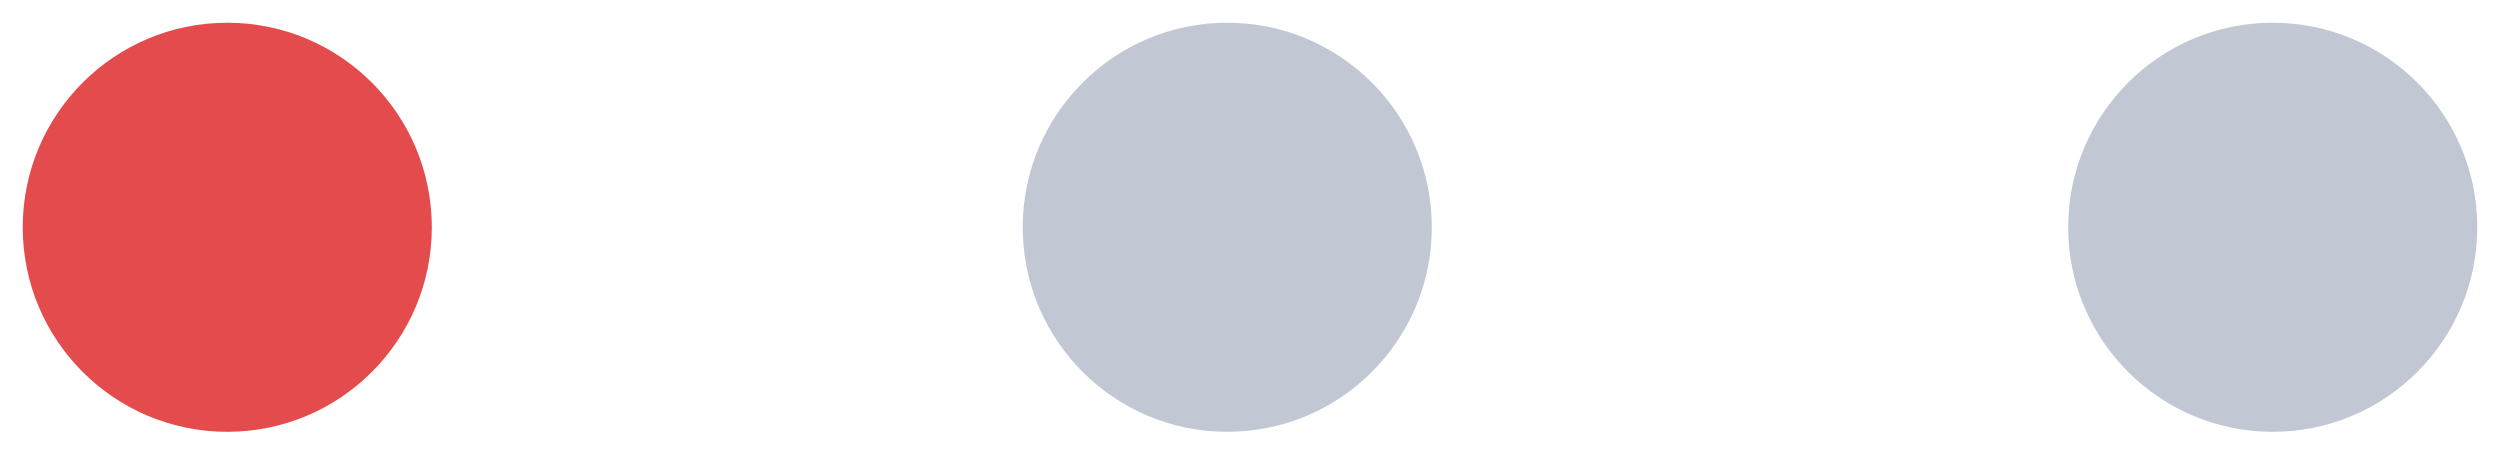
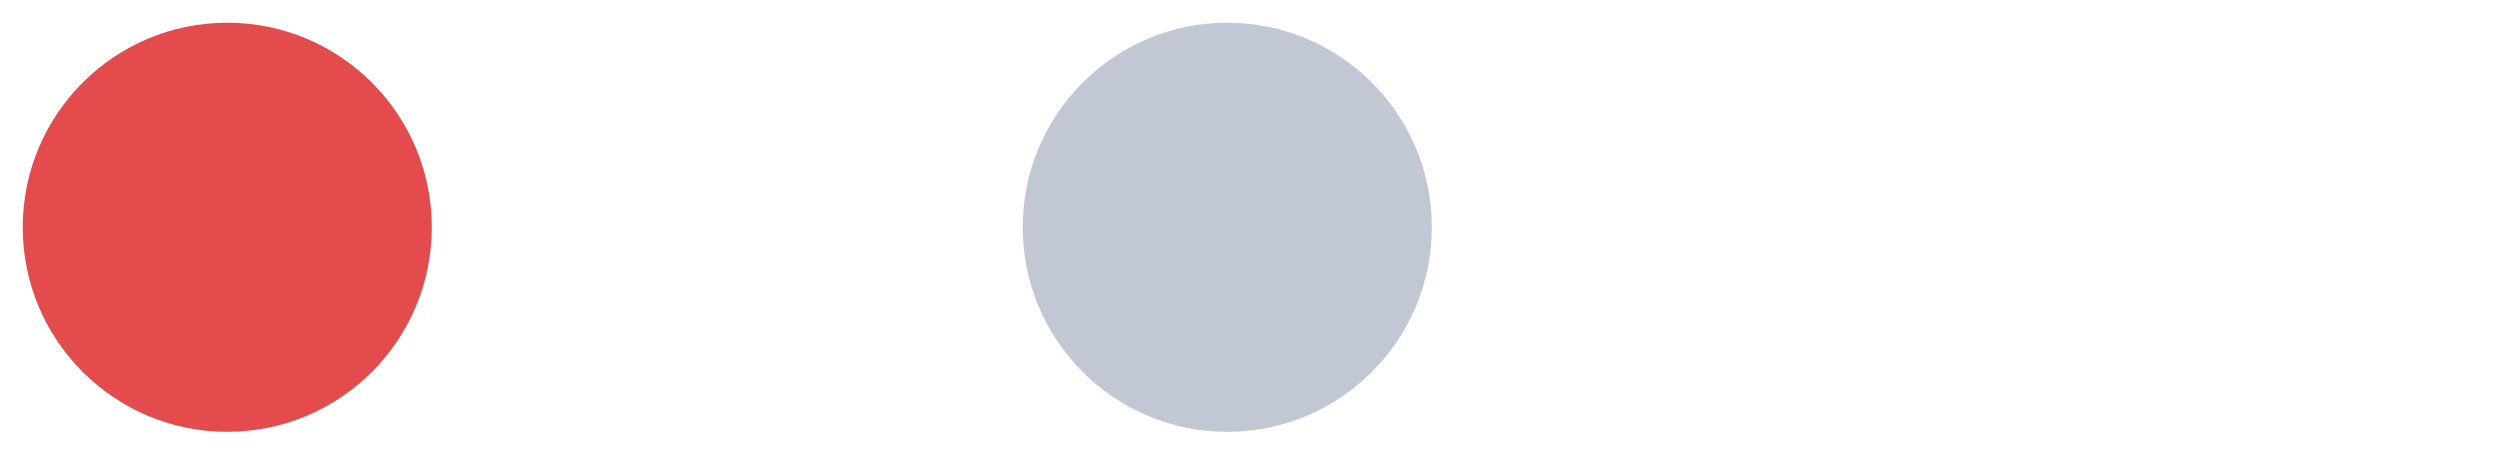
<svg xmlns="http://www.w3.org/2000/svg" width="55" height="10">
  <g fill="none" opacity=".9" transform="rotate(-90 5 4.5)">
    <circle cx="4.5" cy="4.5" r="4.5" fill="#E1373A" />
    <circle cx="4.5" cy="26.5" r="4.5" fill="#9FA9BA" fill-opacity=".7" />
-     <circle cx="4.5" cy="49.5" r="4.5" fill="#9FA9BA" fill-opacity=".7" />
  </g>
</svg>